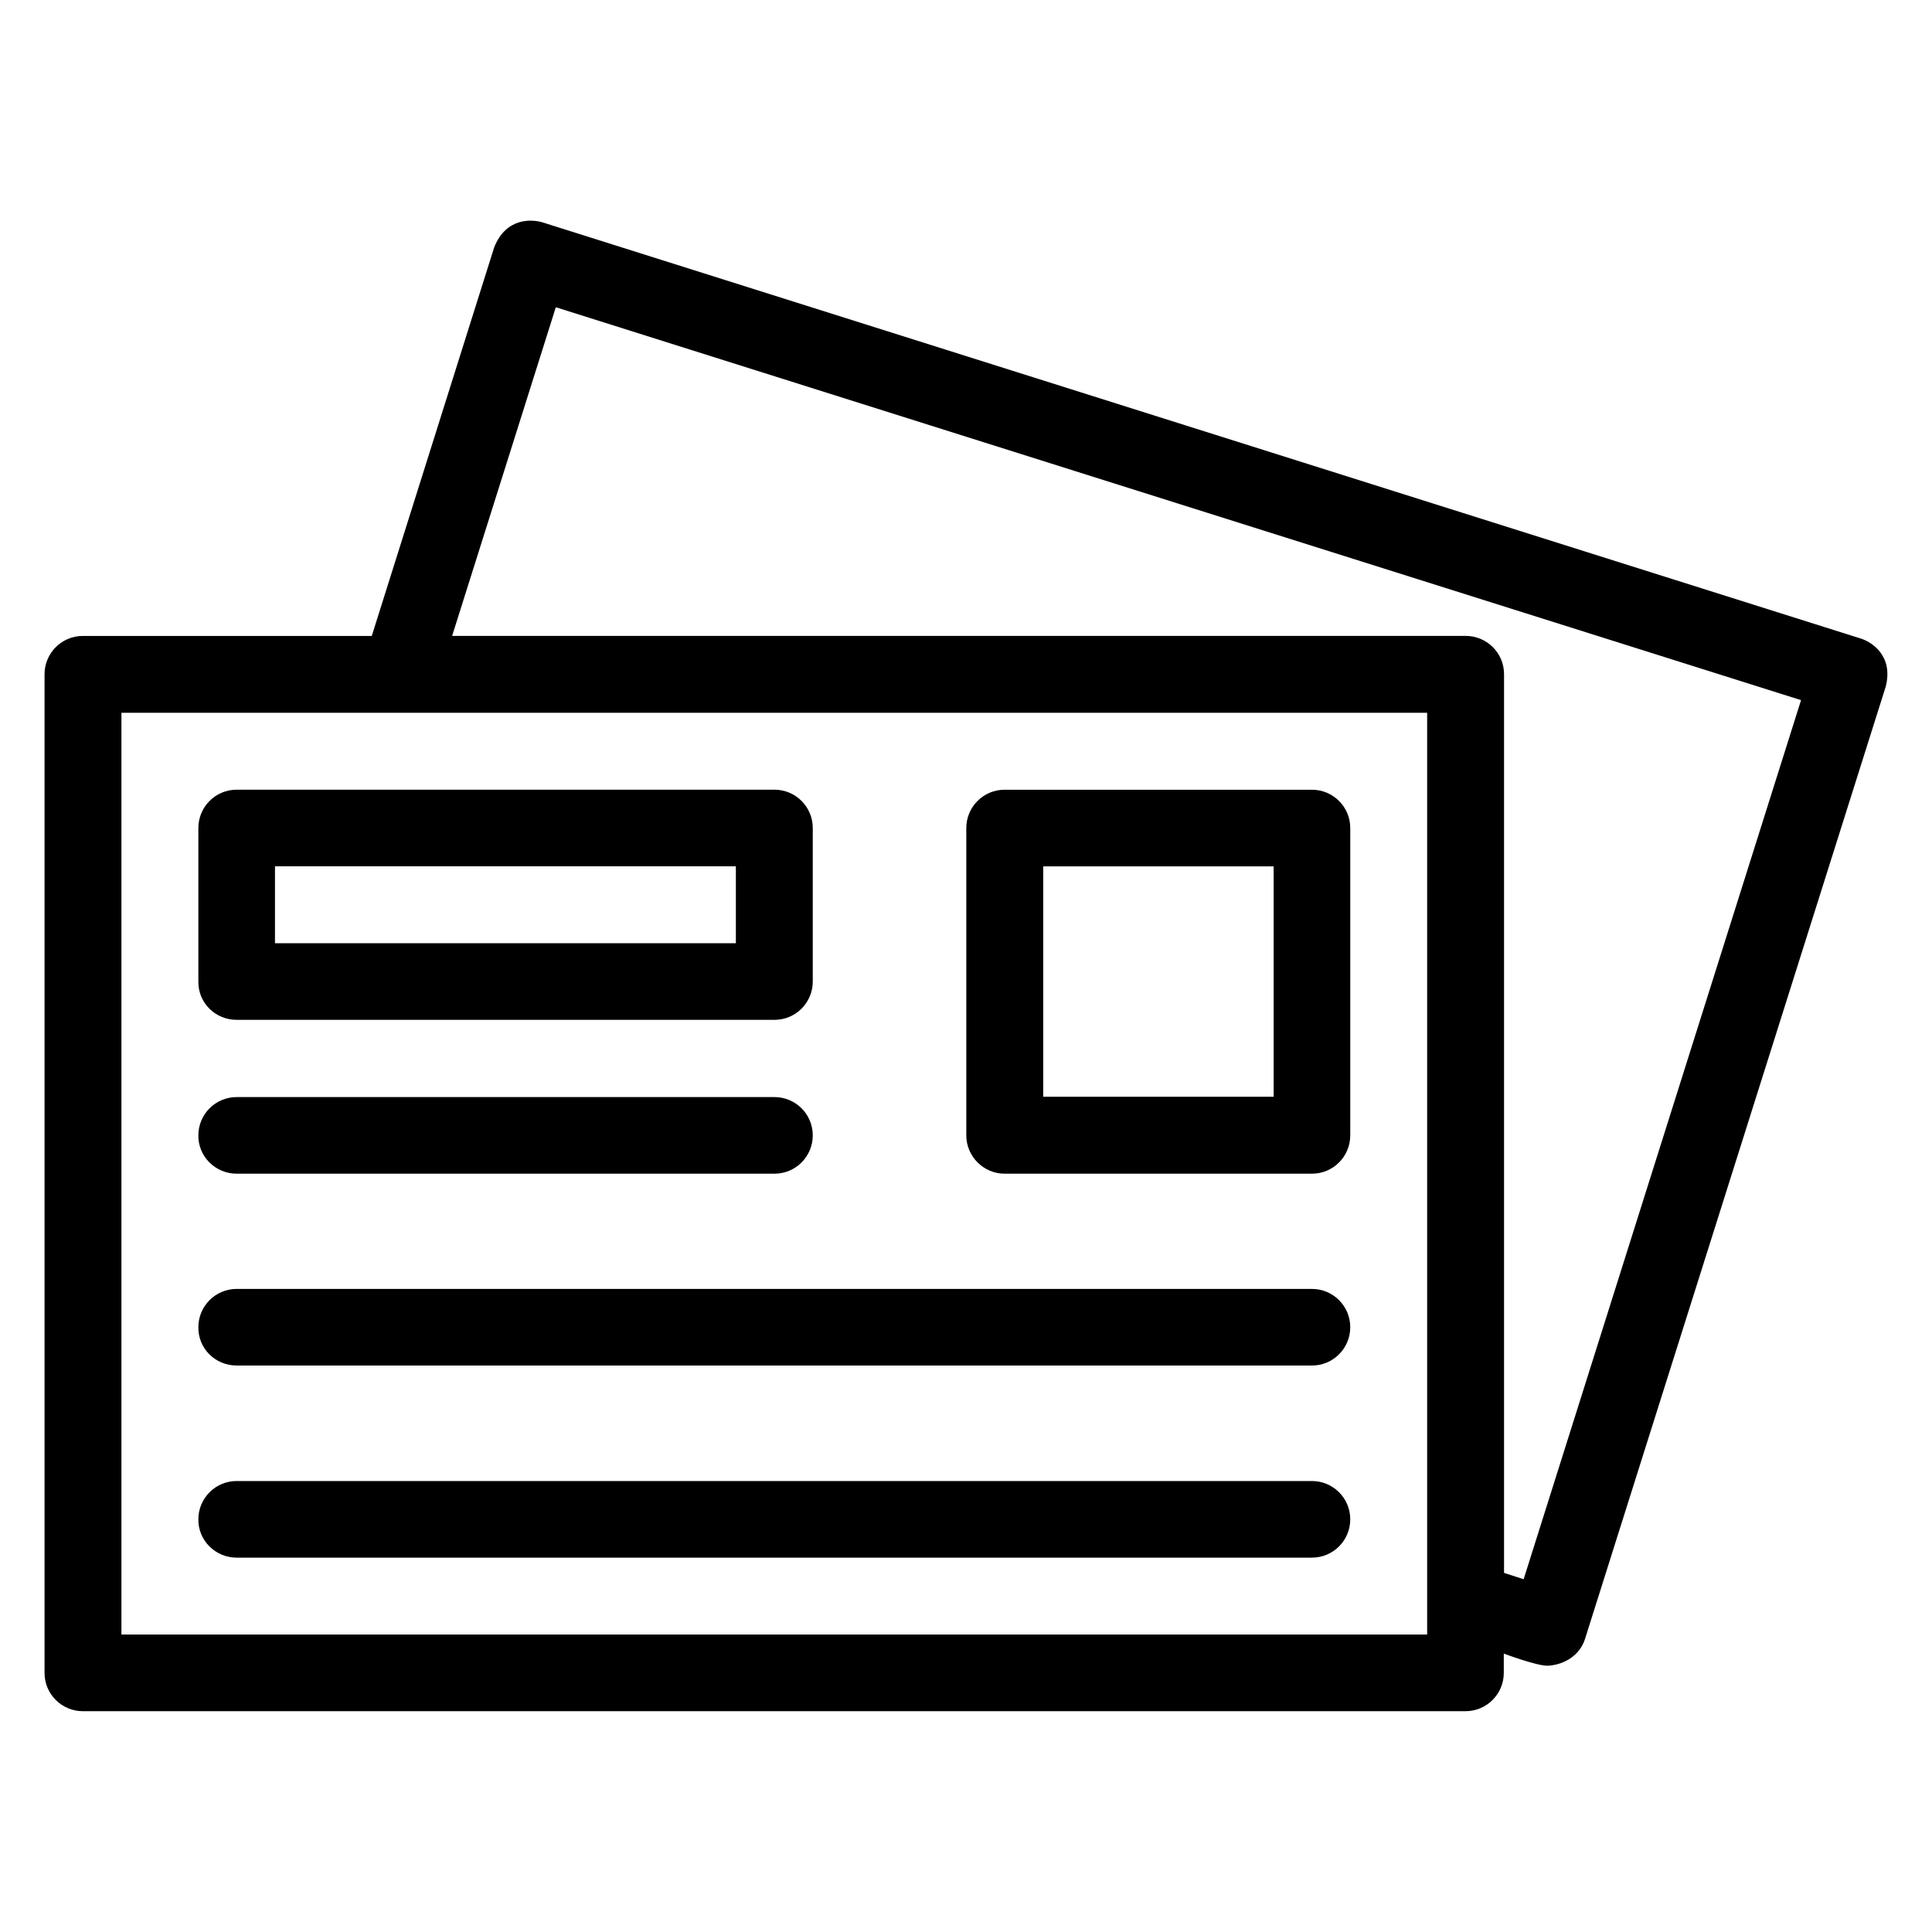
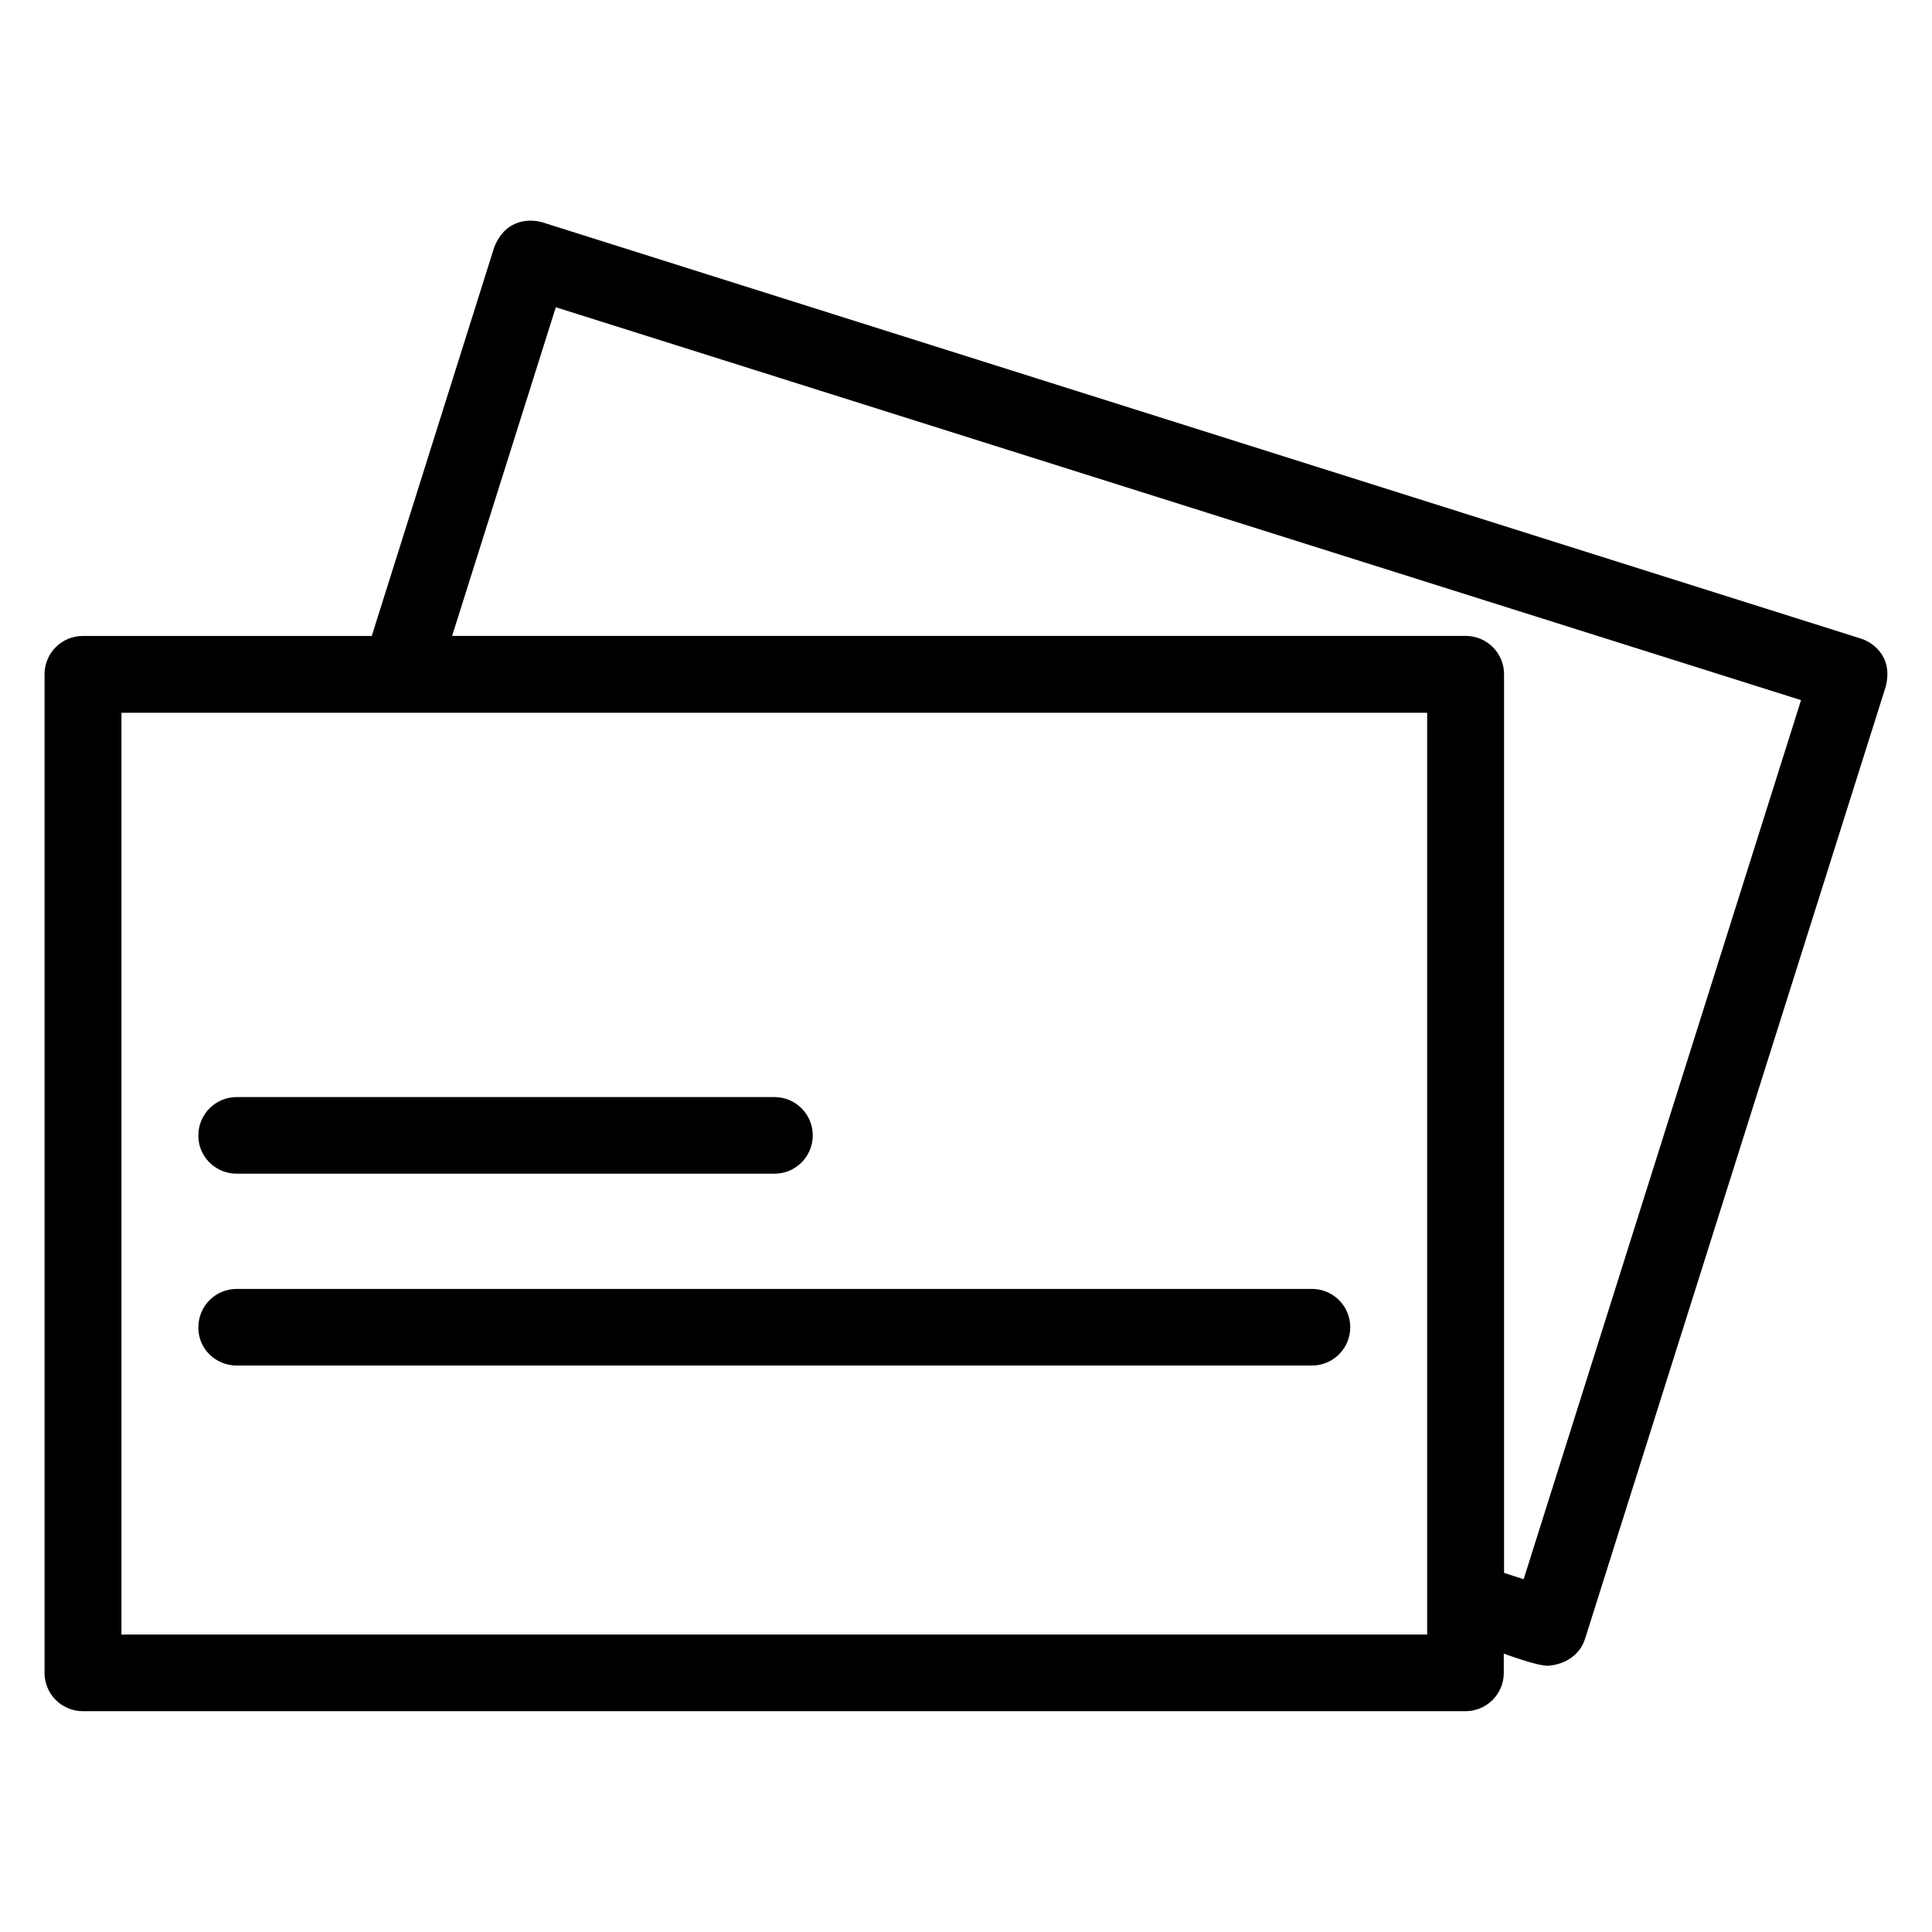
<svg xmlns="http://www.w3.org/2000/svg" fill="#000000" width="800px" height="800px" version="1.1" viewBox="144 144 512 512">
  <g>
-     <path d="m410.23 455.04h81.449c5.648 0 10.152-4.582 10.152-10.152v-81.449c0-5.648-4.582-10.152-10.152-10.152h-81.449c-5.648 0-10.152 4.582-10.152 10.152v81.449c0 5.574 4.582 10.152 10.152 10.152zm10.23-81.449h61.066v61.066h-61.066z" />
-     <path d="m206.72 414.27h142.52c5.648 0 10.152-4.582 10.152-10.152v-40.688c0-5.648-4.582-10.152-10.152-10.152h-142.52c-5.648 0-10.152 4.582-10.152 10.152v40.688c-0.078 5.648 4.504 10.152 10.152 10.152zm10.152-40.688h122.14v20.383h-122.14z" />
    <path d="m206.72 455.04h142.52c5.648 0 10.152-4.582 10.152-10.152 0-5.648-4.582-10.152-10.152-10.152h-142.52c-5.648 0-10.152 4.582-10.152 10.152-0.078 5.574 4.504 10.152 10.152 10.152z" />
    <path d="m206.72 505.88h284.96c5.648 0 10.152-4.582 10.152-10.152 0-5.648-4.582-10.152-10.152-10.152h-284.96c-5.648 0-10.152 4.582-10.152 10.152-0.078 5.648 4.504 10.152 10.152 10.152z" />
-     <path d="m206.72 556.79h284.96c5.648 0 10.152-4.582 10.152-10.152 0-5.648-4.582-10.152-10.152-10.152h-284.96c-5.648 0-10.152 4.582-10.152 10.152-0.078 5.574 4.504 10.152 10.152 10.152z" />
    <path d="m637.09 313.21-349.38-110.3c-2.594-0.762-9.543-1.449-12.746 6.641l-32.441 102.98h-76.566c-5.648 0-10.152 4.582-10.152 10.152v264.65c0 5.648 4.582 10.152 10.152 10.152h366.41c5.648 0 10.152-4.582 10.152-10.152v-5.113s9.16 3.434 11.832 3.207c4.273-0.305 8.32-2.75 9.695-7.098l79.691-252.37c2.137-8.395-4.043-11.984-6.641-12.746zm-114.88 263.96h-346.03v-244.27h346.03zm25.57-14.656-5.191-1.68v-238.16c0-5.648-4.582-10.152-10.152-10.152h-268.62l27.48-87.098 330 104.12z" />
  </g>
</svg>